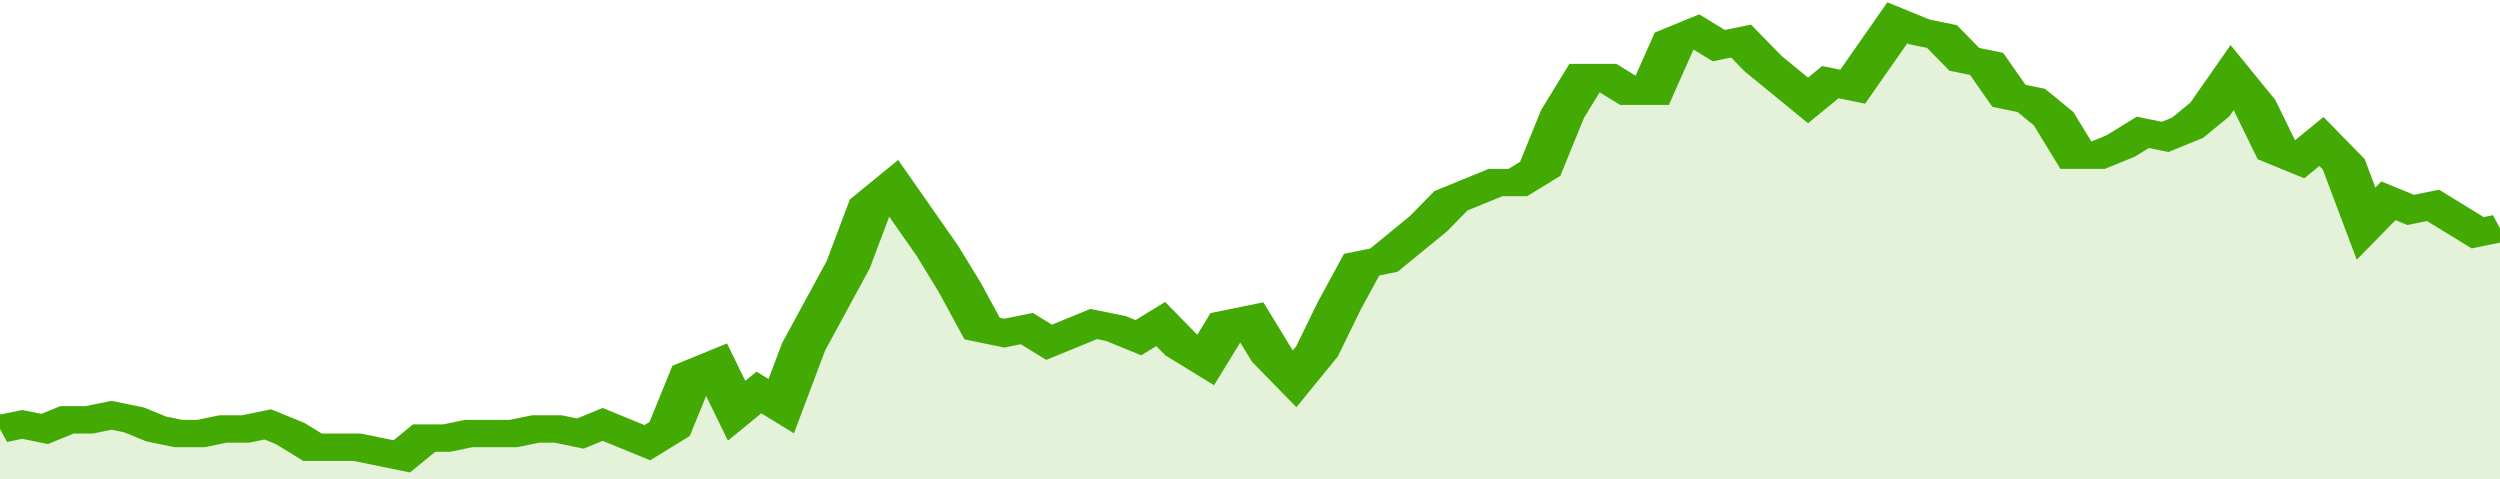
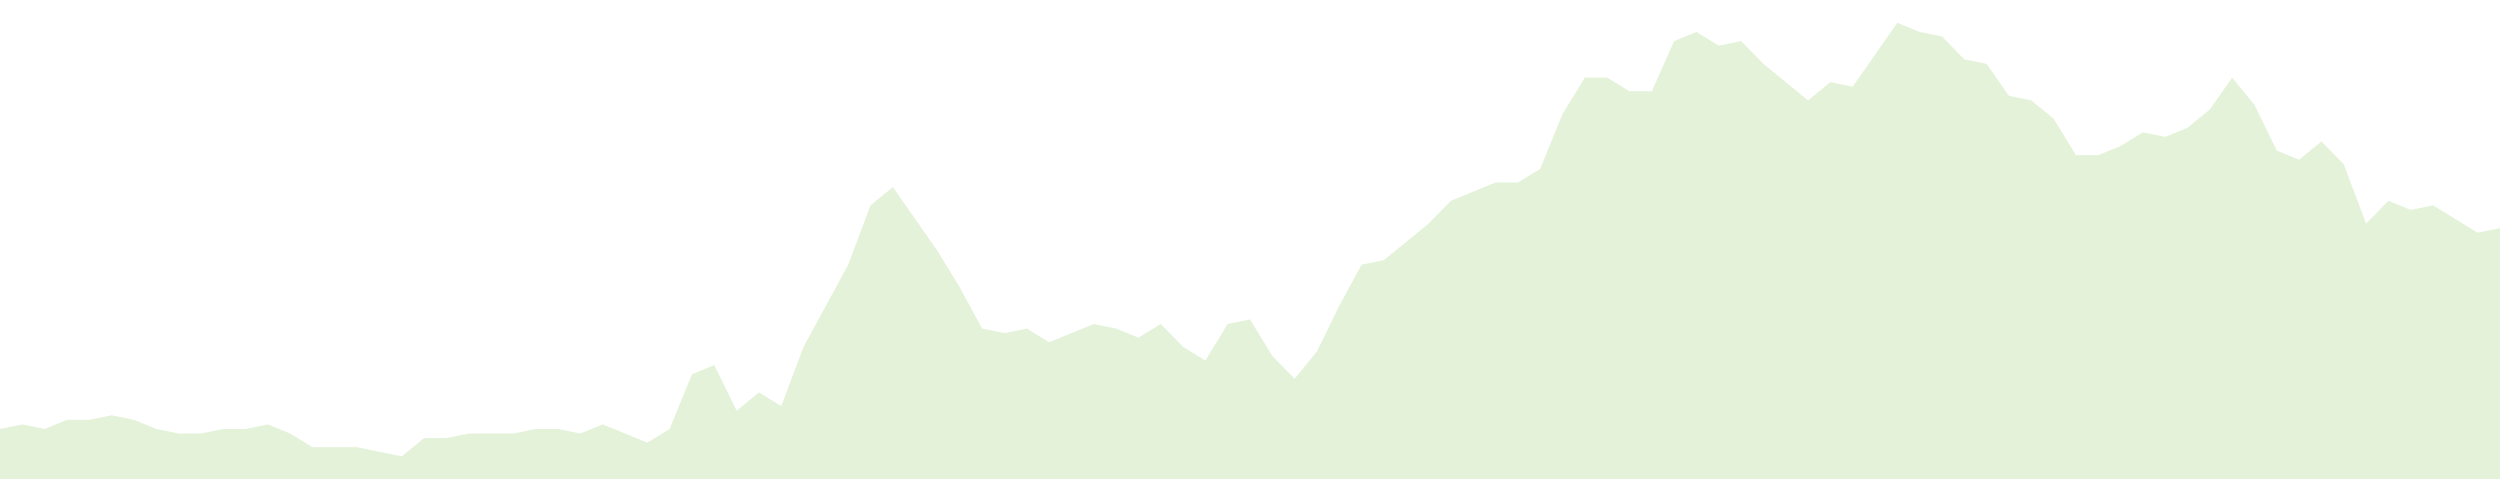
<svg xmlns="http://www.w3.org/2000/svg" viewBox="0 0 336 105" width="120" height="23" preserveAspectRatio="none">
-   <polyline fill="none" stroke="#43AA05" stroke-width="6" points="0, 94 3, 93 6, 94 9, 92 12, 92 15, 91 18, 92 21, 94 24, 95 27, 95 30, 94 33, 94 36, 93 39, 95 42, 98 45, 98 48, 98 51, 99 54, 100 57, 96 60, 96 63, 95 66, 95 69, 95 72, 94 75, 94 78, 95 81, 93 84, 95 87, 97 90, 94 93, 82 96, 80 99, 90 102, 86 105, 89 108, 76 111, 67 114, 58 117, 45 120, 41 123, 48 126, 55 129, 63 132, 72 135, 73 138, 72 141, 75 144, 73 147, 71 150, 72 153, 74 156, 71 159, 76 162, 79 165, 71 168, 70 171, 78 174, 83 177, 77 180, 67 183, 58 186, 57 189, 53 192, 49 195, 44 198, 42 201, 40 204, 40 207, 37 210, 25 213, 17 216, 17 219, 20 222, 20 225, 9 228, 7 231, 10 234, 9 237, 14 240, 18 243, 22 246, 18 249, 19 252, 12 255, 5 258, 7 261, 8 264, 13 267, 14 270, 21 273, 22 276, 26 279, 34 282, 34 285, 32 288, 29 291, 30 294, 28 297, 24 300, 17 303, 23 306, 33 309, 35 312, 31 315, 36 318, 49 321, 44 324, 46 327, 45 330, 48 333, 51 336, 50 336, 50 "> </polyline>
  <polygon fill="#43AA05" opacity="0.15" points="0, 105 0, 94 3, 93 6, 94 9, 92 12, 92 15, 91 18, 92 21, 94 24, 95 27, 95 30, 94 33, 94 36, 93 39, 95 42, 98 45, 98 48, 98 51, 99 54, 100 57, 96 60, 96 63, 95 66, 95 69, 95 72, 94 75, 94 78, 95 81, 93 84, 95 87, 97 90, 94 93, 82 96, 80 99, 90 102, 86 105, 89 108, 76 111, 67 114, 58 117, 45 120, 41 123, 48 126, 55 129, 63 132, 72 135, 73 138, 72 141, 75 144, 73 147, 71 150, 72 153, 74 156, 71 159, 76 162, 79 165, 71 168, 70 171, 78 174, 83 177, 77 180, 67 183, 58 186, 57 189, 53 192, 49 195, 44 198, 42 201, 40 204, 40 207, 37 210, 25 213, 17 216, 17 219, 20 222, 20 225, 9 228, 7 231, 10 234, 9 237, 14 240, 18 243, 22 246, 18 249, 19 252, 12 255, 5 258, 7 261, 8 264, 13 267, 14 270, 21 273, 22 276, 26 279, 34 282, 34 285, 32 288, 29 291, 30 294, 28 297, 24 300, 17 303, 23 306, 33 309, 35 312, 31 315, 36 318, 49 321, 44 324, 46 327, 45 330, 48 333, 51 336, 50 336, 105 " />
</svg>